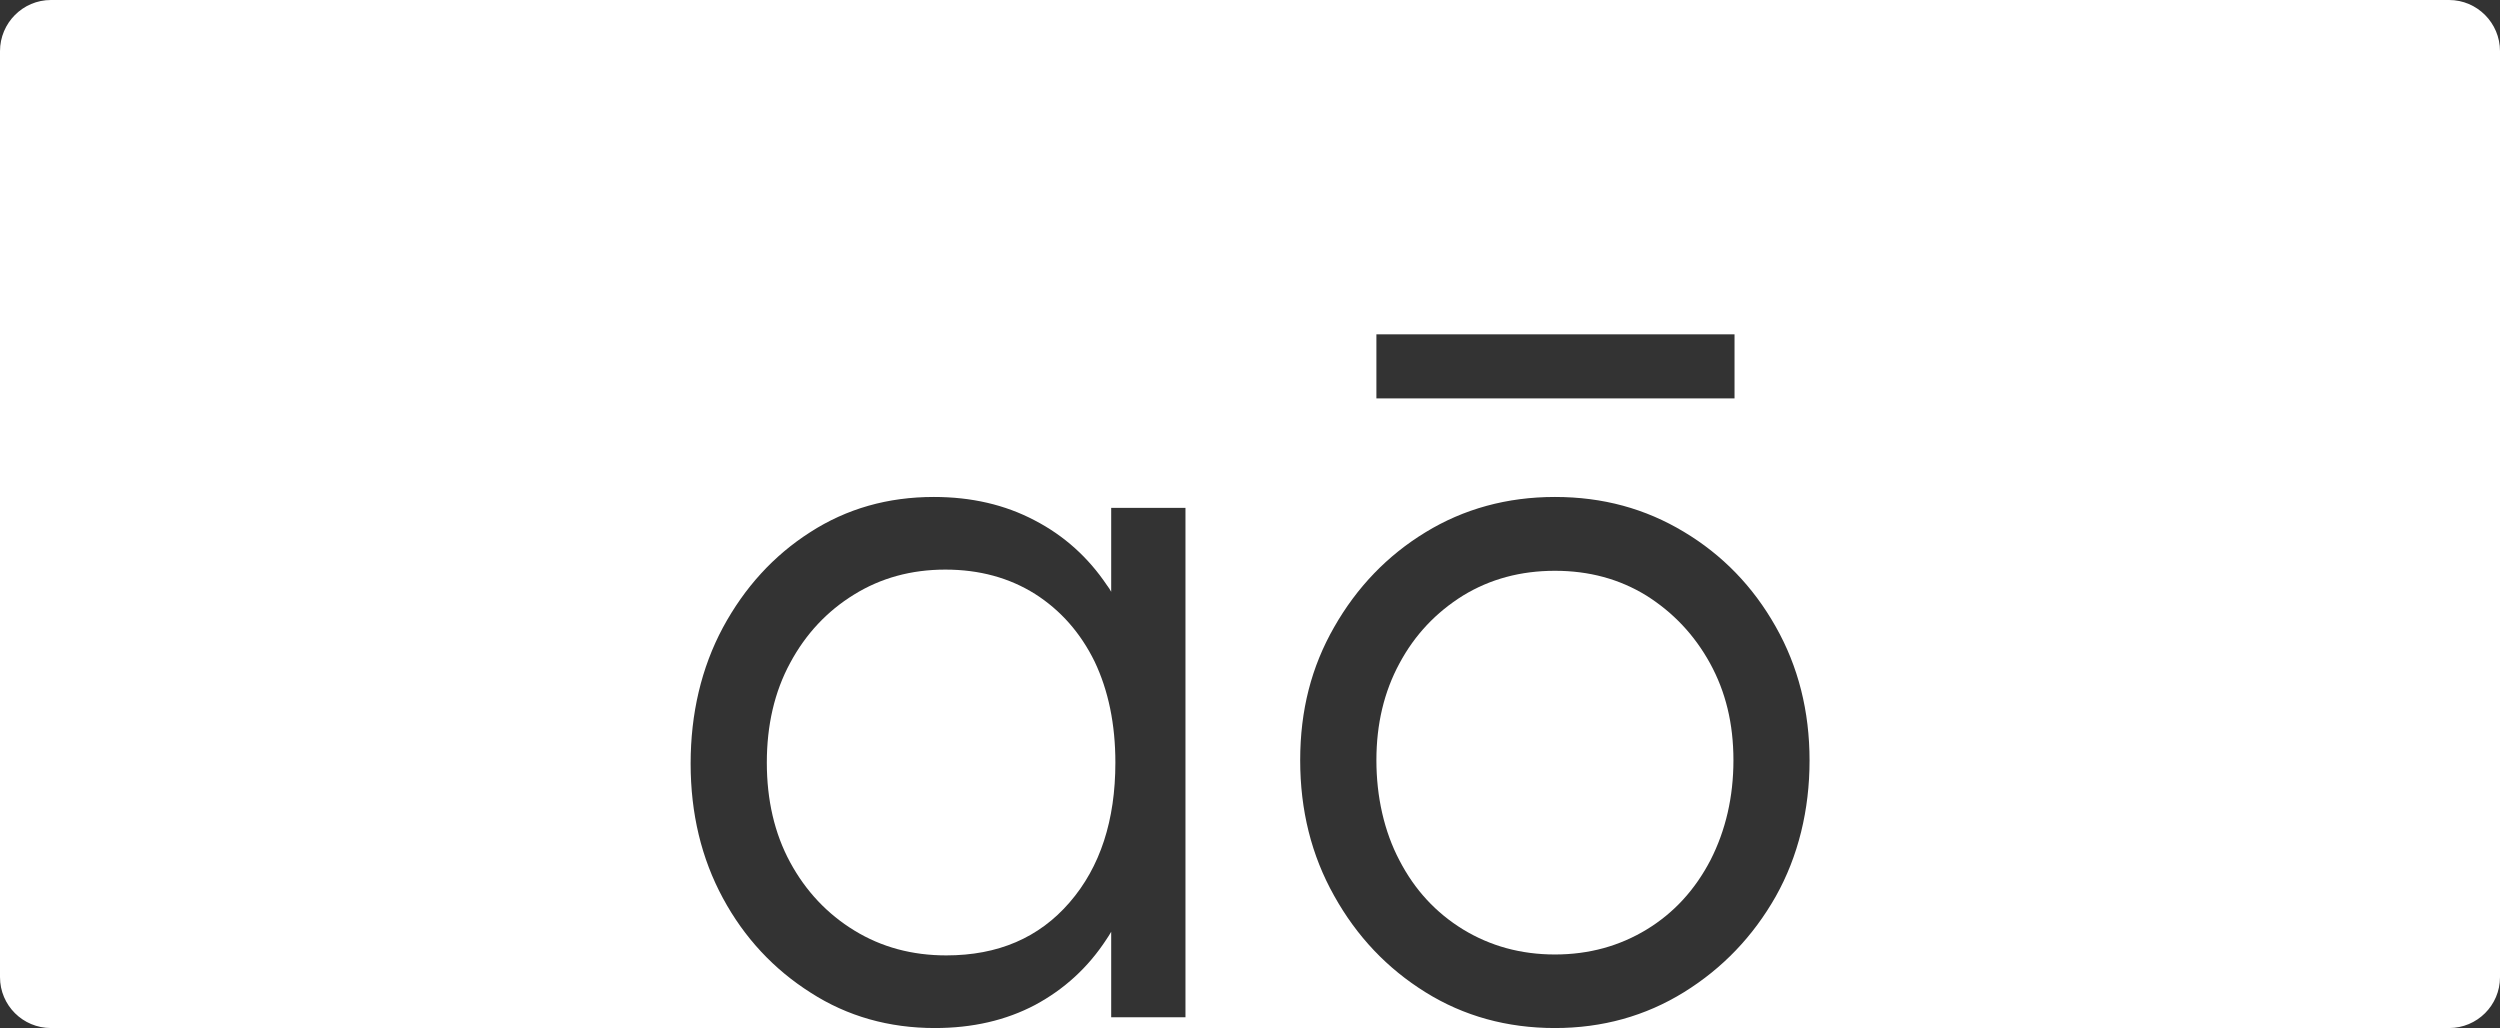
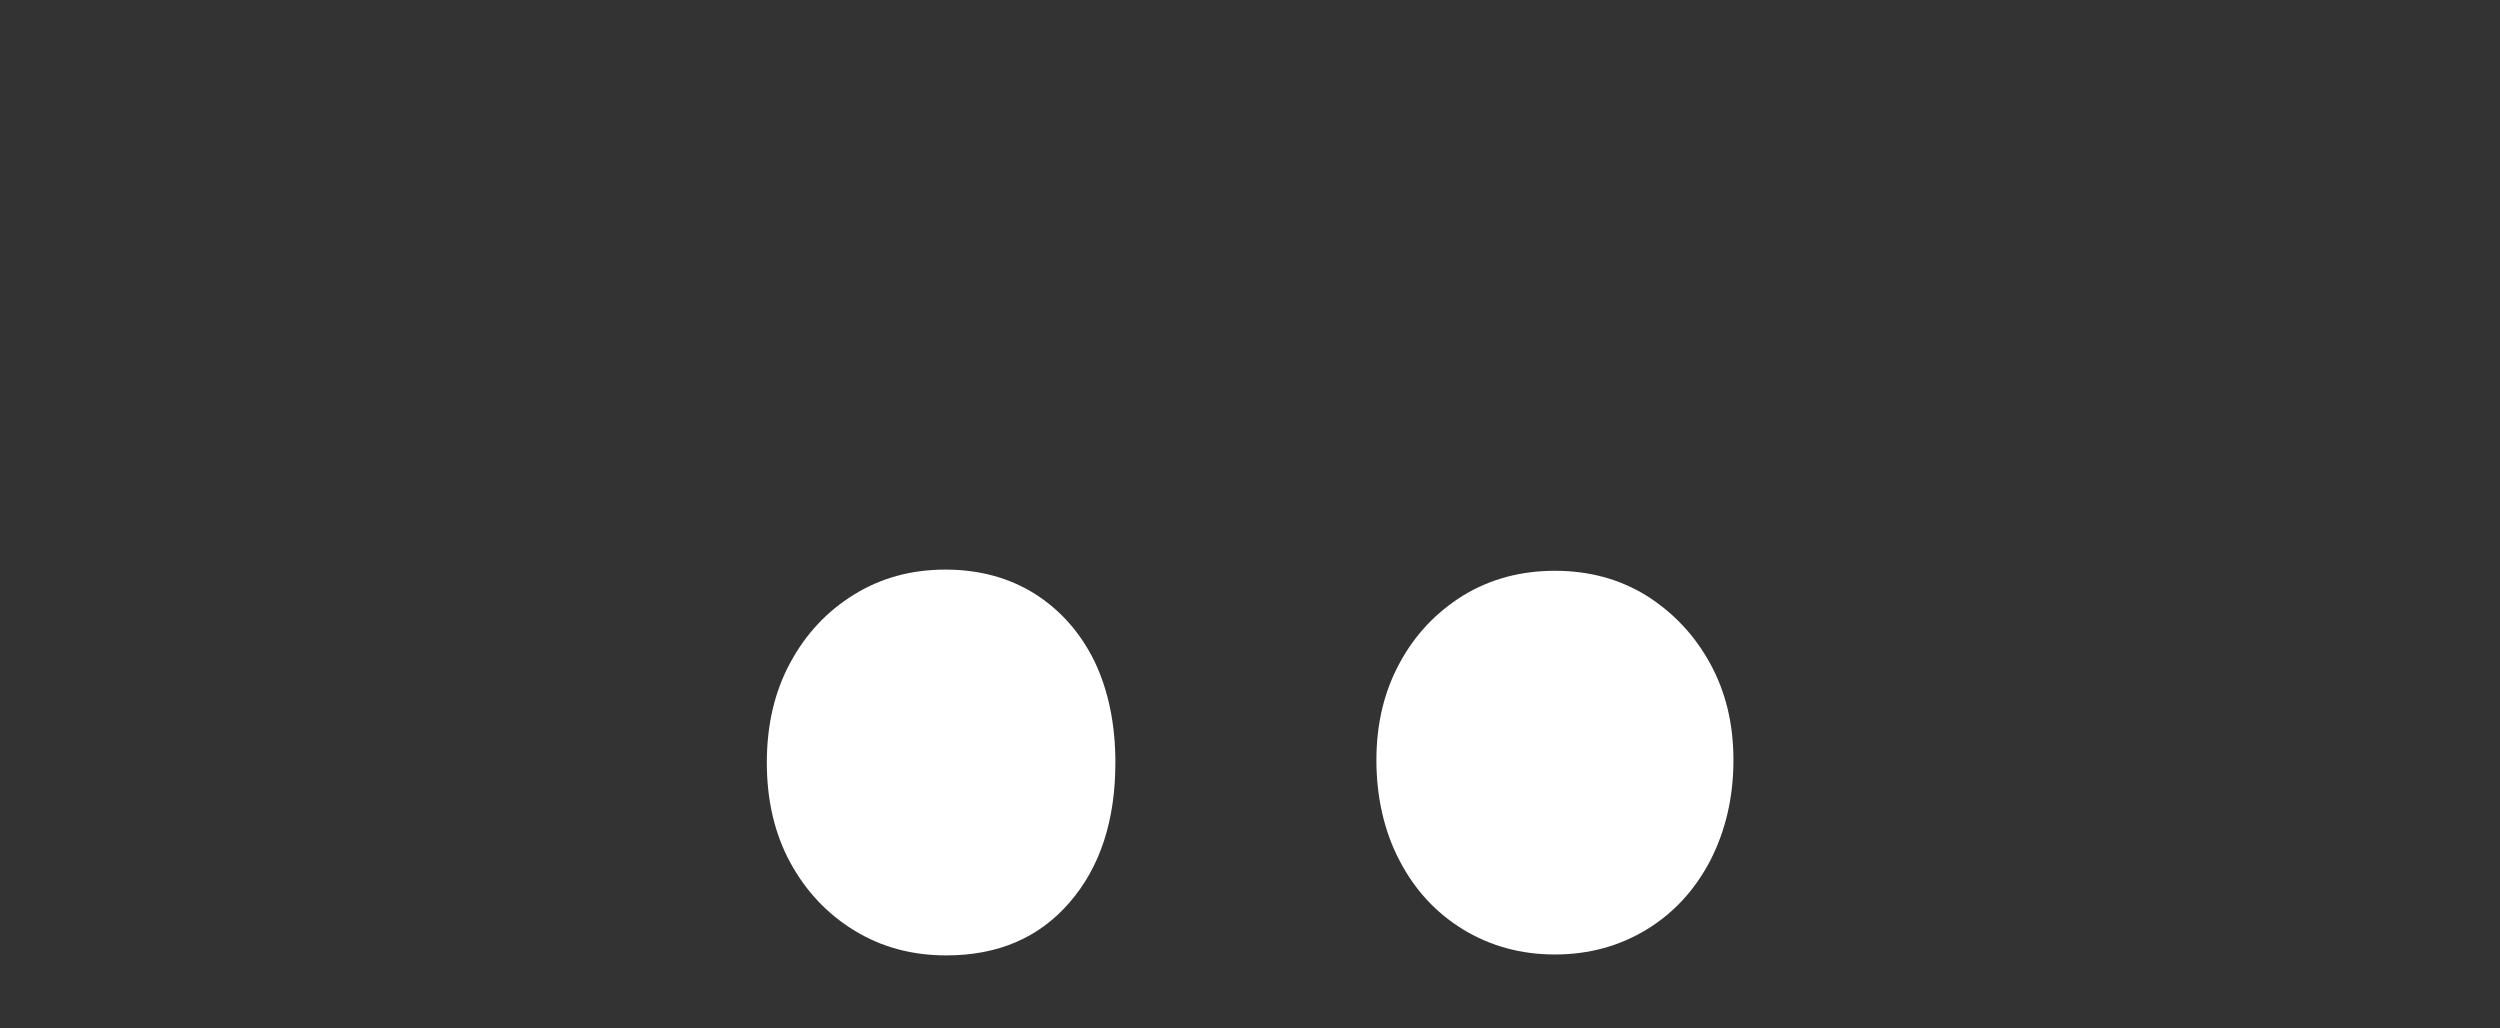
<svg xmlns="http://www.w3.org/2000/svg" width="107px" height="44px" viewBox="0 0 107 44" version="1.1">
  <rect x="0" y="0" width="107" height="44" fill="#333333" stroke="none" />
  <g id="surface1">
    <path style=" stroke:none;fill-rule:nonzero;fill:rgb(100%,100%,100%);fill-opacity:1;" d="M 40.5 40.891 C 39.039 40.891 37.73 40.539 36.57 39.828 C 35.41 39.121 34.488 38.141 33.82 36.91 C 33.148 35.672 32.82 34.238 32.82 32.641 C 32.82 31.039 33.148 29.609 33.82 28.371 C 34.488 27.129 35.398 26.16 36.551 25.449 C 37.699 24.738 39 24.379 40.461 24.379 C 41.922 24.379 43.199 24.73 44.301 25.422 C 45.398 26.121 46.25 27.09 46.852 28.32 C 47.441 29.559 47.738 31 47.738 32.641 C 47.738 35.109 47.09 37.109 45.781 38.621 C 44.469 40.141 42.711 40.891 40.5 40.891 Z M 40.5 40.891 " />
    <path style=" stroke:none;fill-rule:nonzero;fill:rgb(100%,100%,100%);fill-opacity:1;" d="M 74.191 32.539 C 74.191 34.109 73.859 35.539 73.211 36.809 C 72.551 38.078 71.648 39.07 70.48 39.781 C 69.32 40.488 68.012 40.852 66.551 40.852 C 65.09 40.852 63.781 40.488 62.621 39.781 C 61.461 39.07 60.551 38.09 59.898 36.828 C 59.238 35.578 58.91 34.09 58.91 32.539 C 58.91 30.988 59.238 29.609 59.898 28.391 C 60.551 27.172 61.461 26.211 62.621 25.488 C 63.781 24.781 65.09 24.43 66.551 24.43 C 68.012 24.43 69.309 24.781 70.461 25.488 C 71.609 26.211 72.52 27.172 73.191 28.391 C 73.859 29.609 74.191 30.969 74.191 32.539 Z M 74.191 32.539 " />
-     <path style=" stroke:none;fill-rule:nonzero;fill:rgb(100%,100%,100%);fill-opacity:1;" d="M 104.82 0 L 2.18 0 C 0.98 0 0 0.98 0 2.191 L 0 41.82 C 0 43.031 0.98 44 2.18 44 L 40.012 44 C 38.051 44 36.27 43.5 34.699 42.488 C 33.121 41.488 31.859 40.141 30.941 38.441 C 30.02 36.738 29.559 34.82 29.559 32.68 C 29.559 30.539 30.02 28.578 30.941 26.859 C 31.871 25.141 33.109 23.781 34.672 22.781 C 36.238 21.77 38 21.27 39.969 21.27 C 41.578 21.27 43.012 21.602 44.281 22.27 C 45.551 22.93 46.578 23.859 47.379 25.051 C 47.449 25.141 47.512 25.238 47.559 25.328 L 47.559 21.738 L 50.738 21.738 L 50.738 43.539 L 47.559 43.539 L 47.559 39.879 C 47.5 39.988 47.43 40.09 47.359 40.199 C 46.57 41.41 45.551 42.34 44.301 43.012 C 43.051 43.672 41.621 44 40.012 44 L 66.551 44 C 64.5 44 62.648 43.488 61.012 42.469 C 59.371 41.449 58.07 40.078 57.102 38.34 C 56.129 36.609 55.648 34.68 55.648 32.539 C 55.648 30.398 56.129 28.539 57.102 26.84 C 58.07 25.141 59.371 23.781 61.012 22.781 C 62.648 21.781 64.5 21.27 66.551 21.27 C 68.602 21.27 70.422 21.77 72.07 22.762 C 73.719 23.75 75.031 25.102 76 26.82 C 76.969 28.531 77.449 30.441 77.449 32.551 C 77.449 34.66 76.969 36.648 76 38.371 C 75.031 40.078 73.719 41.449 72.07 42.469 C 70.422 43.488 68.578 44 66.551 44 L 104.82 44 C 106.02 44 107 43.031 107 41.82 L 107 2.191 C 107 0.98 106.02 0 104.82 0 Z M 74.238 17.051 L 58.91 17.051 L 58.91 14.309 L 74.238 14.309 Z M 74.238 17.051 " />
  </g>
</svg>